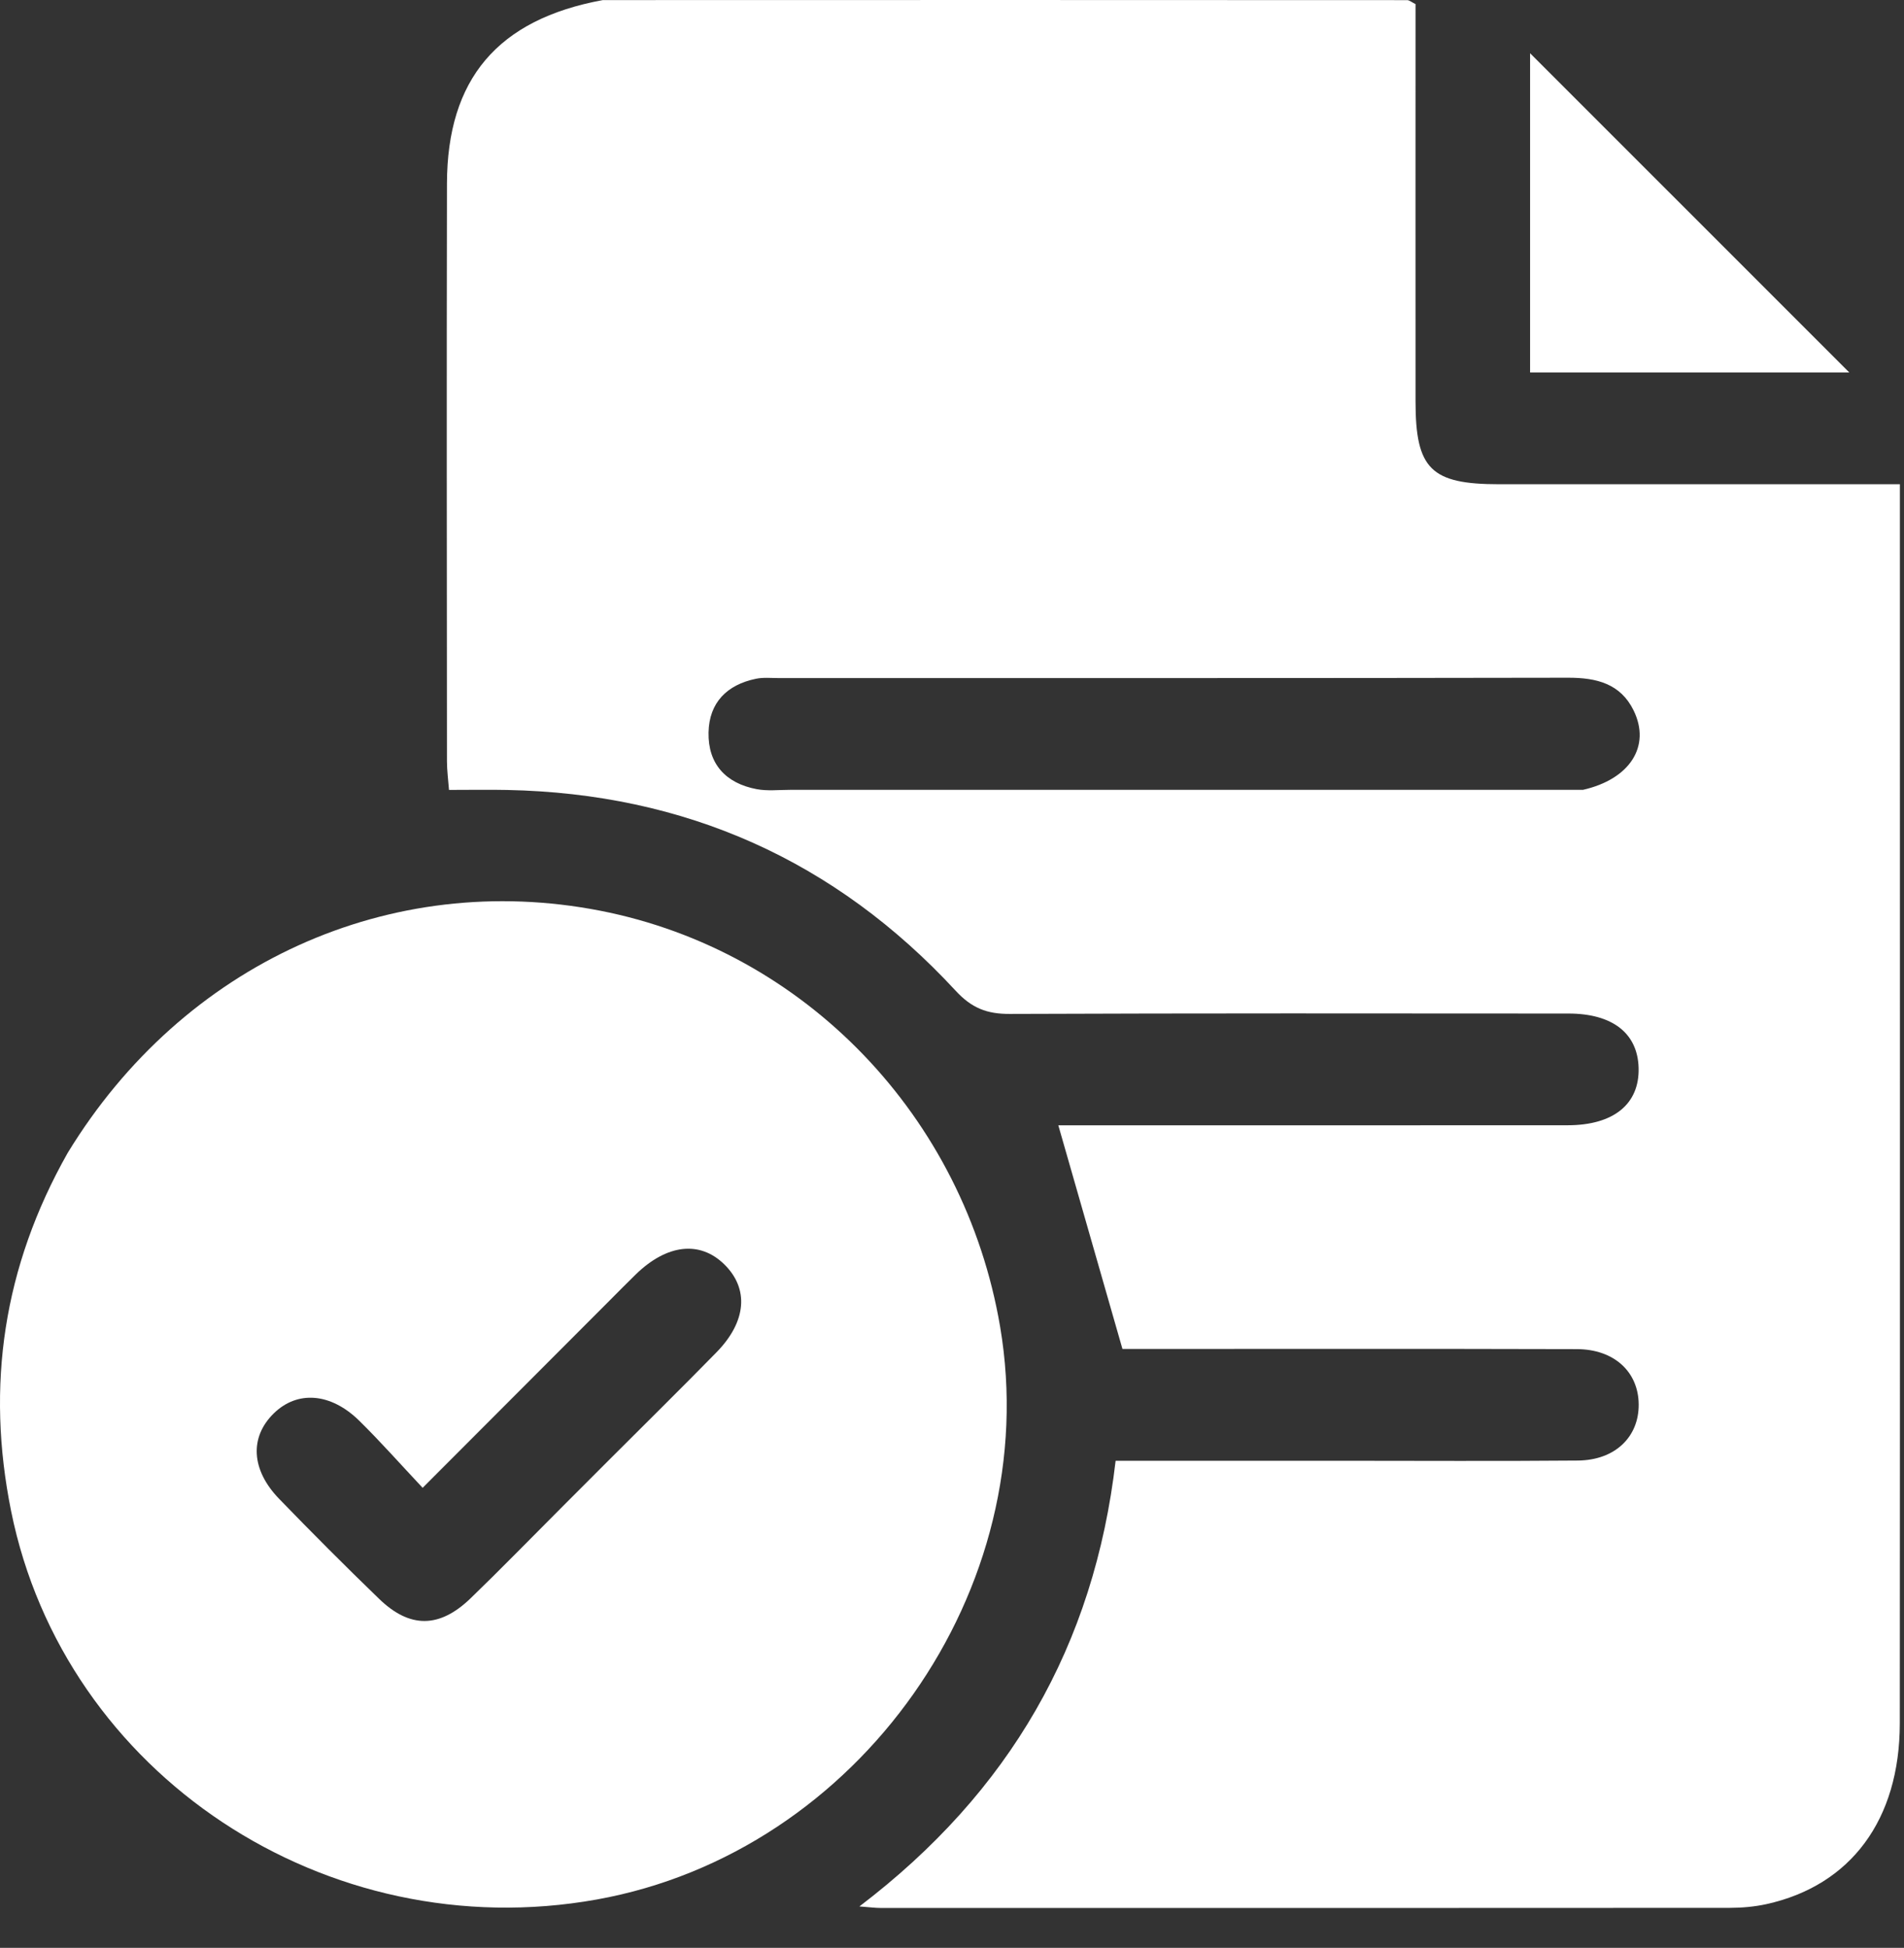
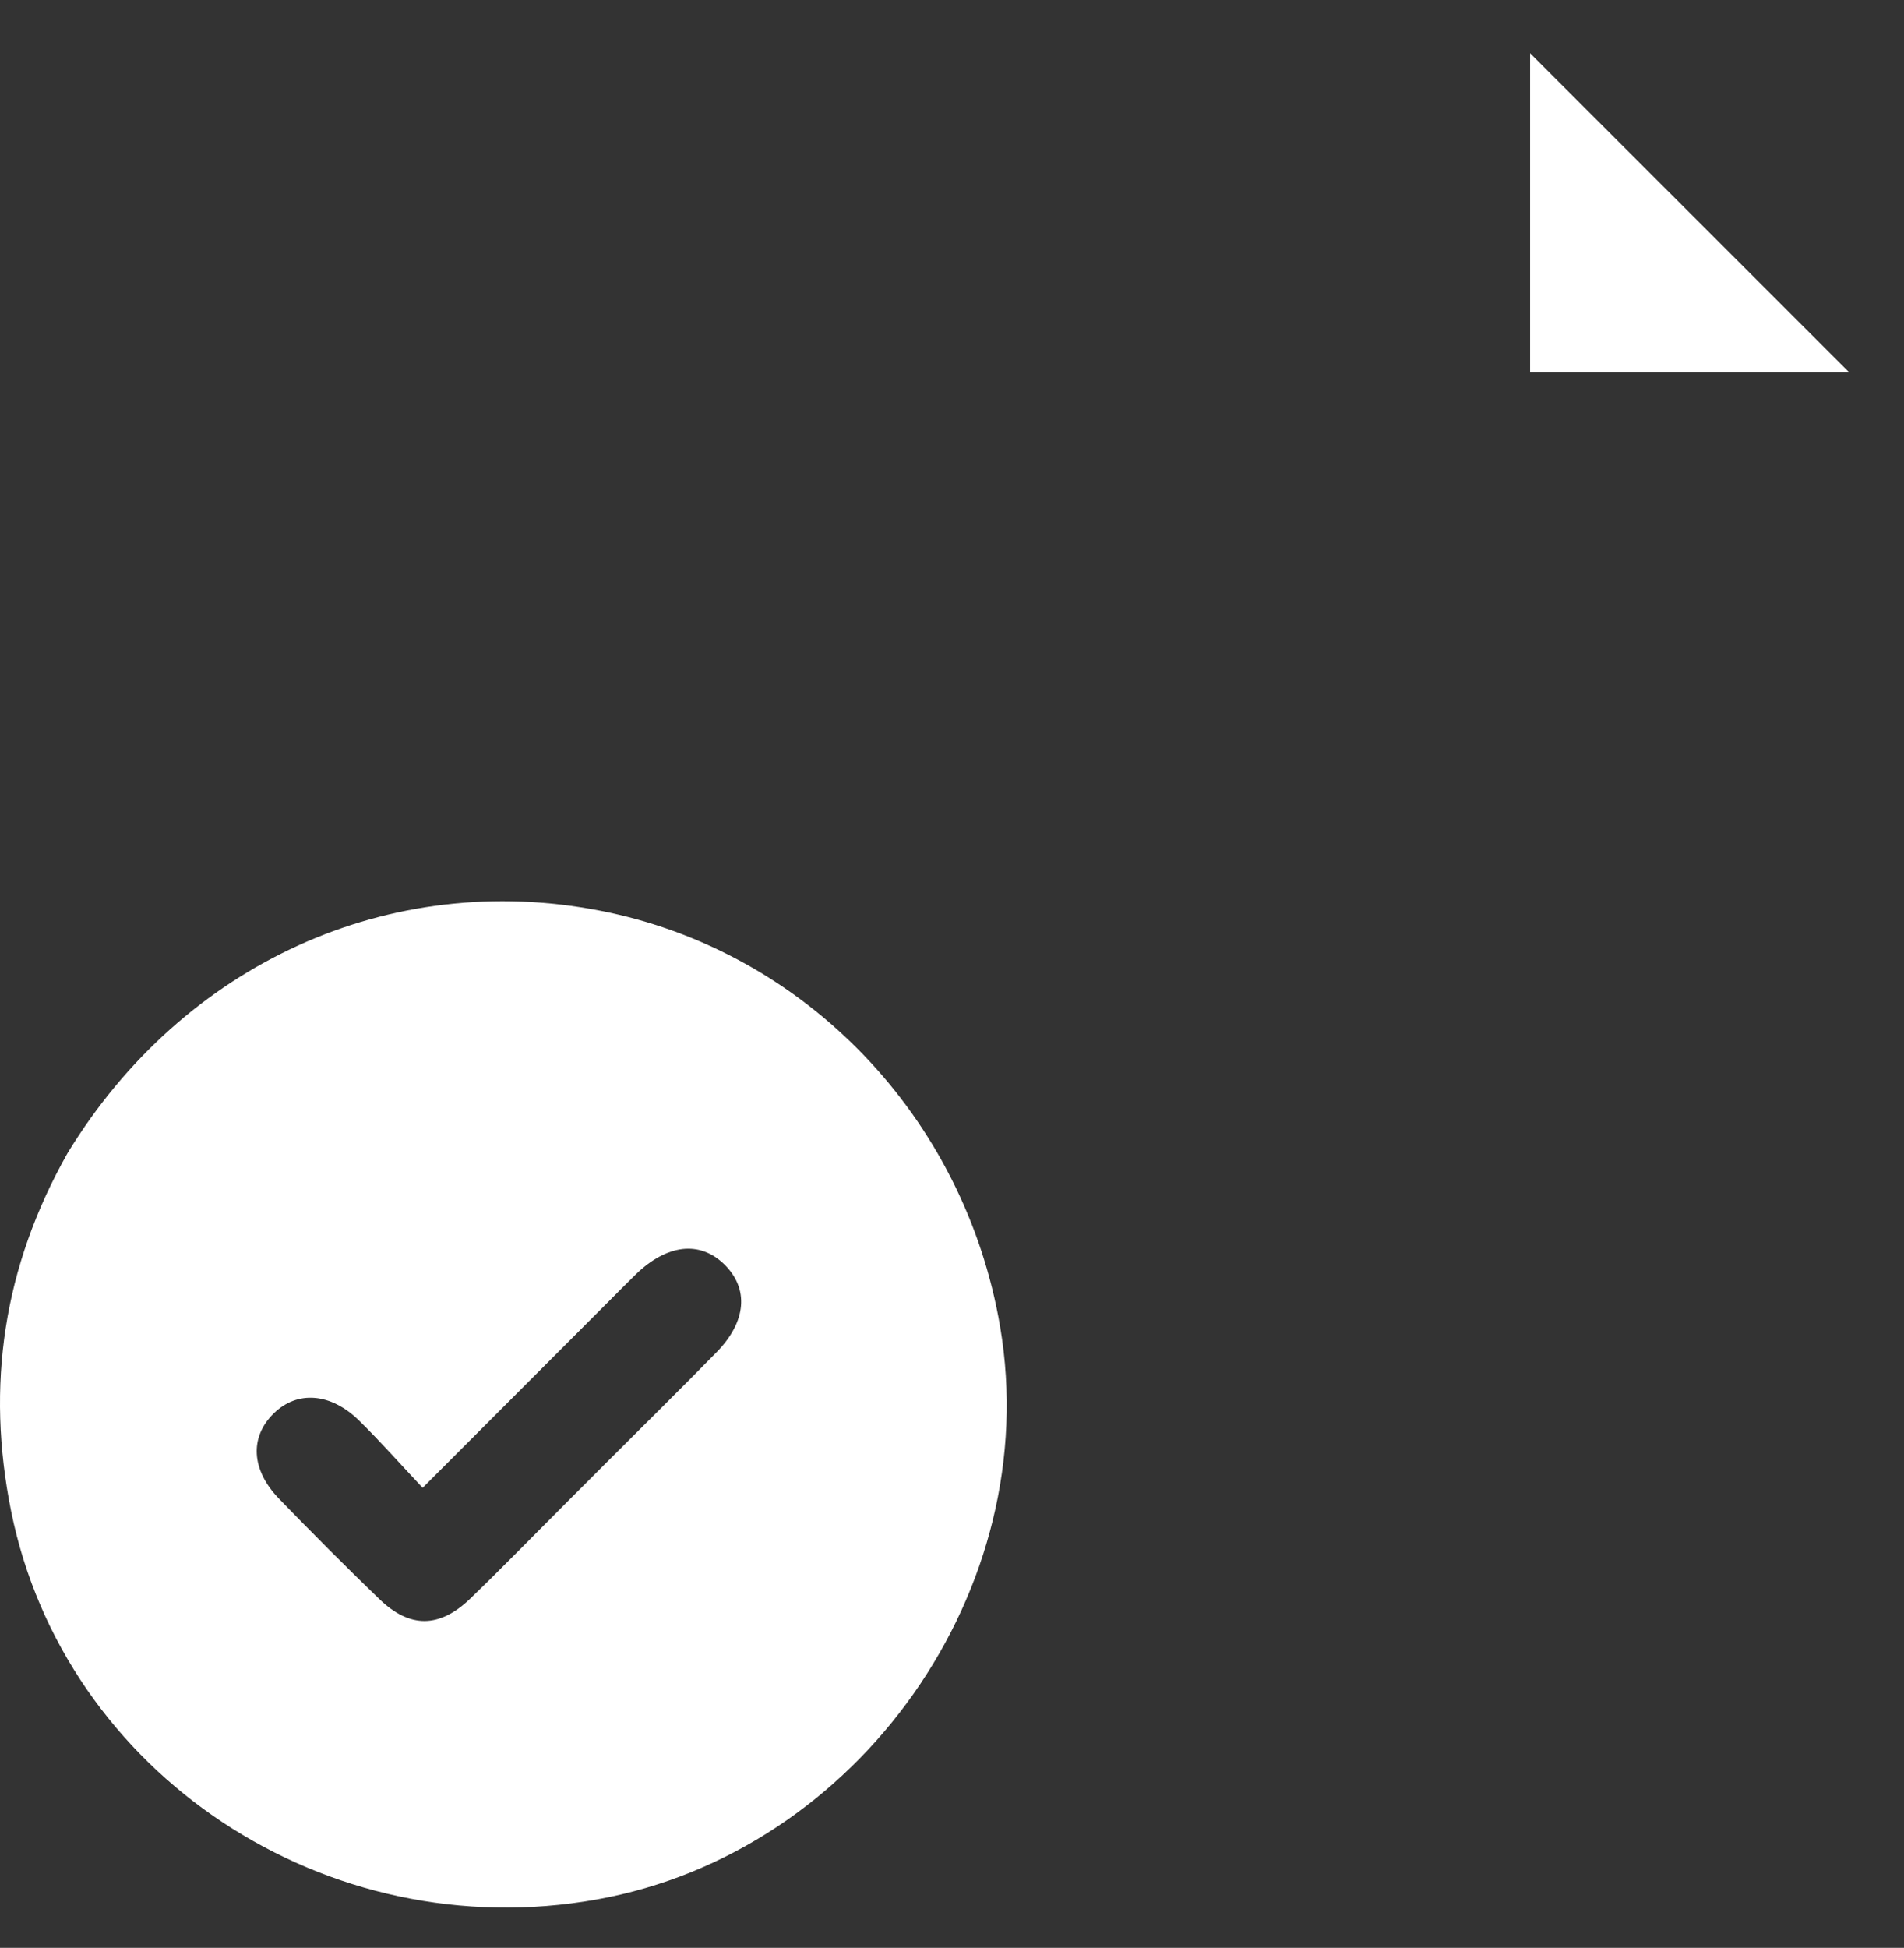
<svg xmlns="http://www.w3.org/2000/svg" width="44" height="45" viewBox="0 0 44 45" fill="none">
  <rect x="0" y="0" width="44" height="45" fill="#333333" stroke="none" />
-   <path d="M13.93 0.002C20.178 -0.001 26.349 -0 32.519 0.003C32.57 0.004 32.621 0.05 32.712 0.095C32.712 3.144 32.71 6.212 32.712 9.28C32.713 10.836 33.07 11.187 34.642 11.187C37.425 11.187 40.209 11.187 42.993 11.187C43.275 11.187 43.557 11.187 43.905 11.187C43.905 11.505 43.905 11.755 43.905 12.005C43.905 21.275 43.909 30.545 43.903 39.815C43.901 42.042 42.77 43.56 40.82 43.99C40.542 44.051 40.252 44.075 39.967 44.076C33.423 44.08 26.88 44.08 20.337 44.078C20.229 44.078 20.122 44.063 19.86 44.043C23.33 41.404 25.286 38.017 25.781 33.747C27.52 33.747 29.237 33.747 30.954 33.747C32.791 33.747 34.627 33.758 36.464 33.742C37.322 33.734 37.875 33.197 37.869 32.444C37.863 31.696 37.305 31.171 36.443 31.168C32.915 31.158 29.387 31.164 25.939 31.164C25.441 29.428 24.958 27.744 24.457 25.997C24.664 25.997 24.936 25.997 25.209 25.997C28.882 25.997 32.556 25.999 36.229 25.996C37.291 25.995 37.889 25.505 37.867 24.671C37.846 23.873 37.266 23.416 36.247 23.415C31.942 23.412 27.637 23.407 23.332 23.424C22.81 23.426 22.456 23.291 22.084 22.888C19.296 19.873 15.83 18.332 11.721 18.25C11.294 18.241 10.868 18.249 10.376 18.249C10.359 18.019 10.329 17.803 10.329 17.587C10.326 13.138 10.32 8.69 10.329 4.241C10.334 1.831 11.496 0.449 13.93 0.002ZM36.581 18.247C37.659 18.003 38.157 17.244 37.752 16.414C37.449 15.794 36.895 15.656 36.24 15.657C30.155 15.669 24.071 15.664 17.986 15.665C17.814 15.665 17.637 15.646 17.471 15.681C16.801 15.818 16.388 16.231 16.374 16.92C16.359 17.65 16.773 18.096 17.485 18.231C17.735 18.278 18 18.247 18.258 18.247C24.314 18.248 30.37 18.248 36.581 18.247Z" fill="white" />
  <path d="M1.564 26.635C4.238 22.252 9.019 20.092 13.872 21.04C18.602 21.964 22.287 25.797 23.112 30.65C24.141 36.71 19.854 42.795 13.79 43.883C7.543 45.003 1.486 40.993 0.257 34.911C-0.327 32.019 0.074 29.269 1.564 26.635ZM12.967 34.837C13.332 34.472 13.697 34.107 14.062 33.741C14.894 32.909 15.733 32.084 16.556 31.243C17.255 30.53 17.312 29.77 16.735 29.207C16.171 28.657 15.412 28.743 14.693 29.441C14.487 29.641 14.287 29.846 14.084 30.049C12.669 31.467 11.254 32.884 9.767 34.372C9.251 33.823 8.795 33.307 8.305 32.825C7.643 32.173 6.87 32.12 6.326 32.653C5.766 33.201 5.801 33.956 6.45 34.626C7.209 35.41 7.979 36.182 8.764 36.94C9.47 37.622 10.154 37.617 10.869 36.93C11.551 36.273 12.211 35.593 12.967 34.837Z" fill="white" />
  <path d="M36.275 8.605C35.936 8.605 35.68 8.605 35.359 8.605C35.359 6.048 35.359 3.522 35.359 1.23C37.753 3.624 40.277 6.146 42.736 8.605C40.778 8.605 38.567 8.605 36.275 8.605Z" fill="white" />
</svg>